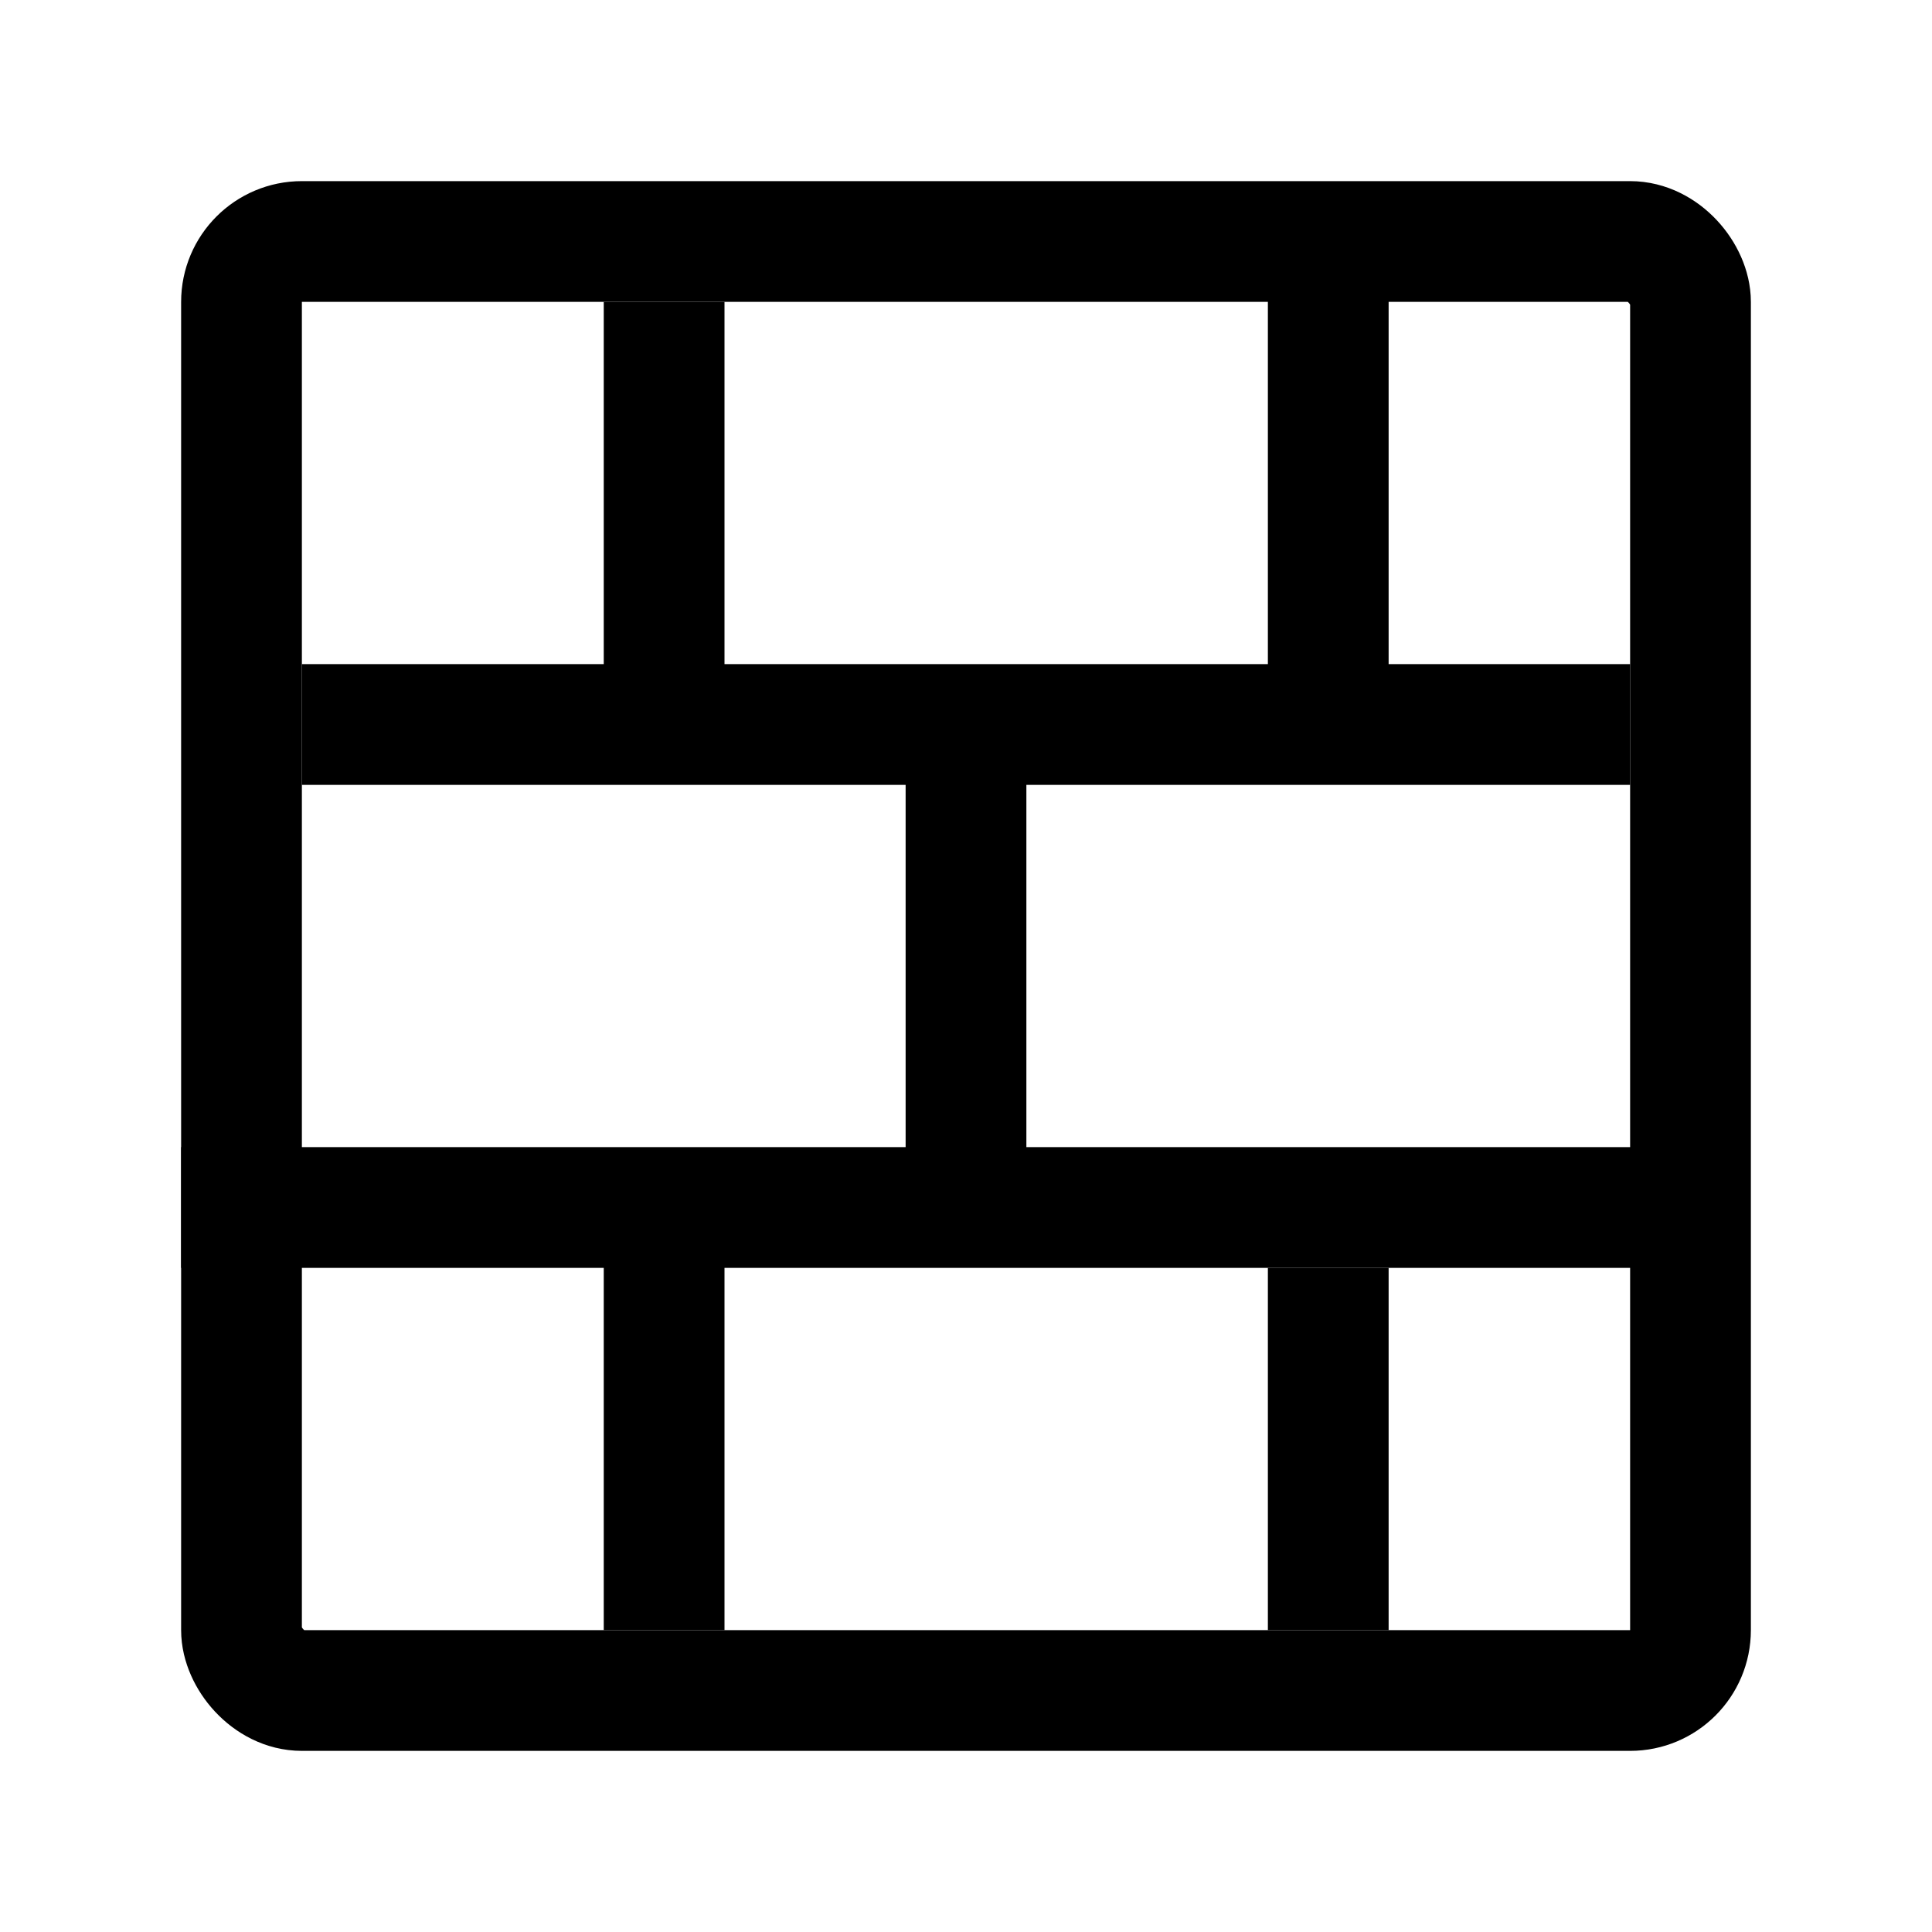
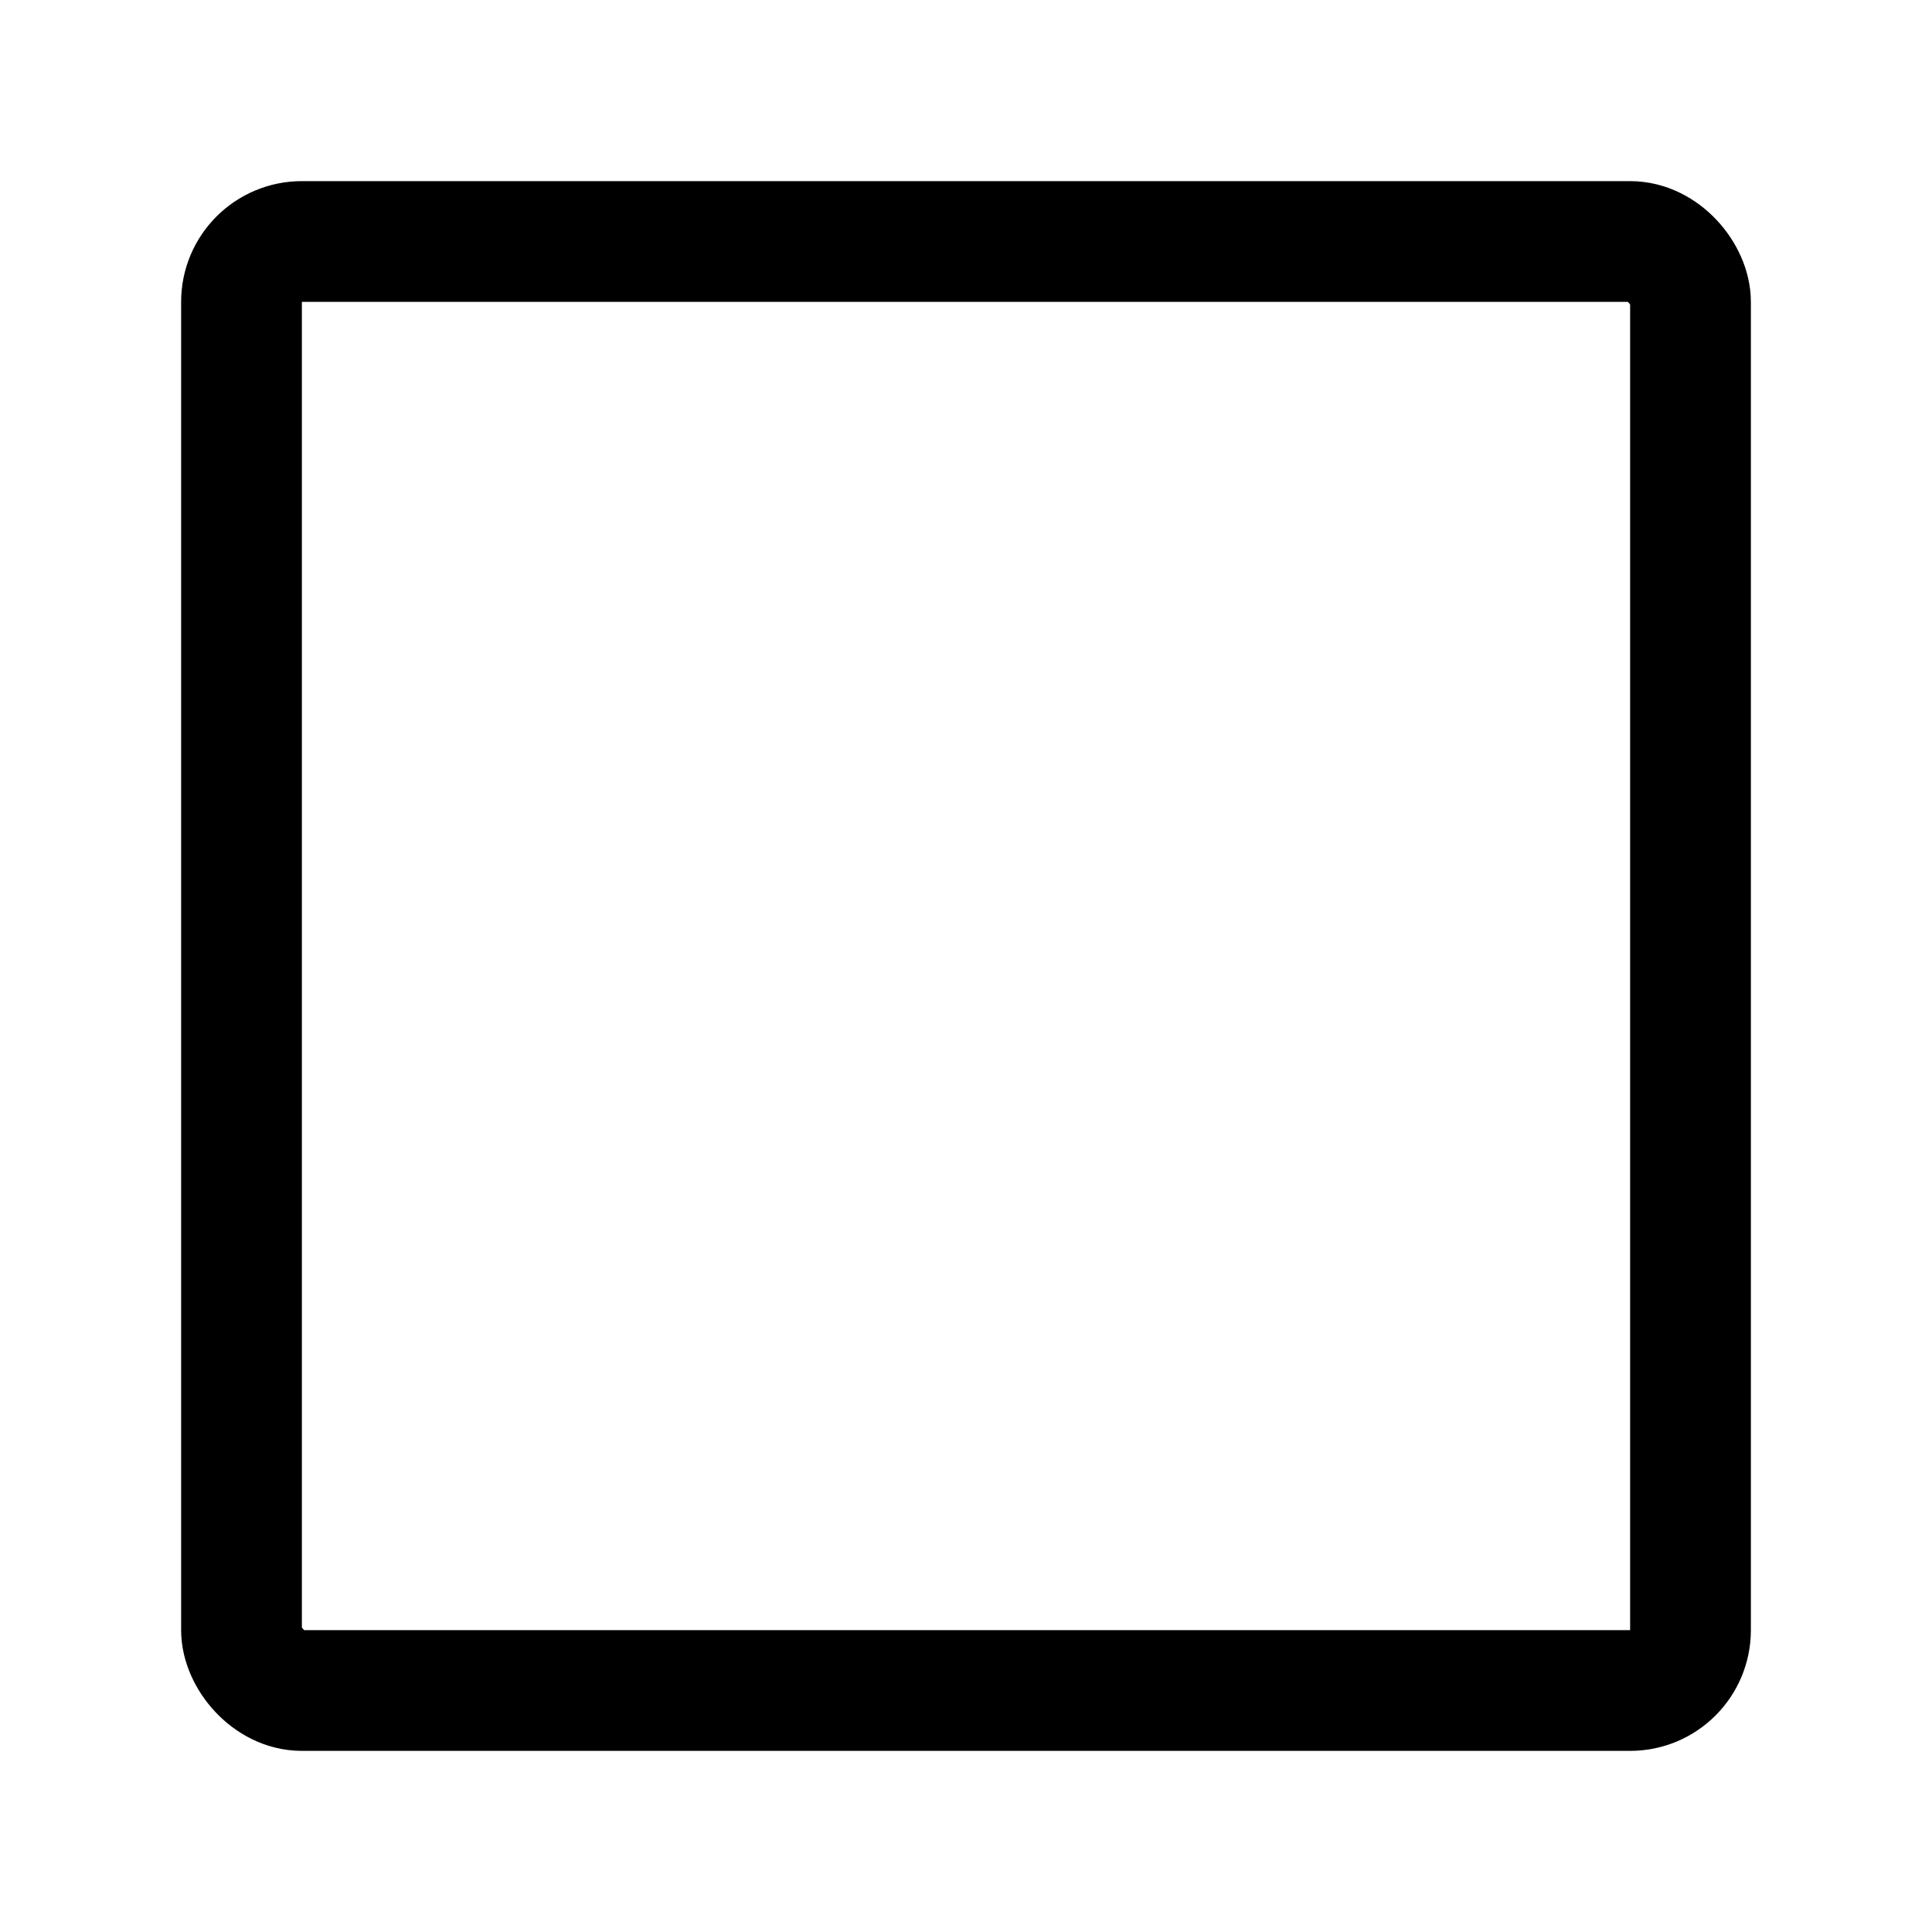
<svg xmlns="http://www.w3.org/2000/svg" width="32" height="32" viewBox="0 0 32 32" fill="none">
  <rect x="4" y="4" width="24" height="24" rx="1" stroke="#000" stroke-width="2" />
-   <path d="M27 11v2H5v-2zm1 8v2H3v-2zm-11 0h-2v-6h2z" fill="#000" />
-   <path d="M23 12h-2V4h2zm-11 0h-2V5h2zm11 15h-2v-6h2zm-11 0h-2v-7h2z" fill="#000" />
</svg>